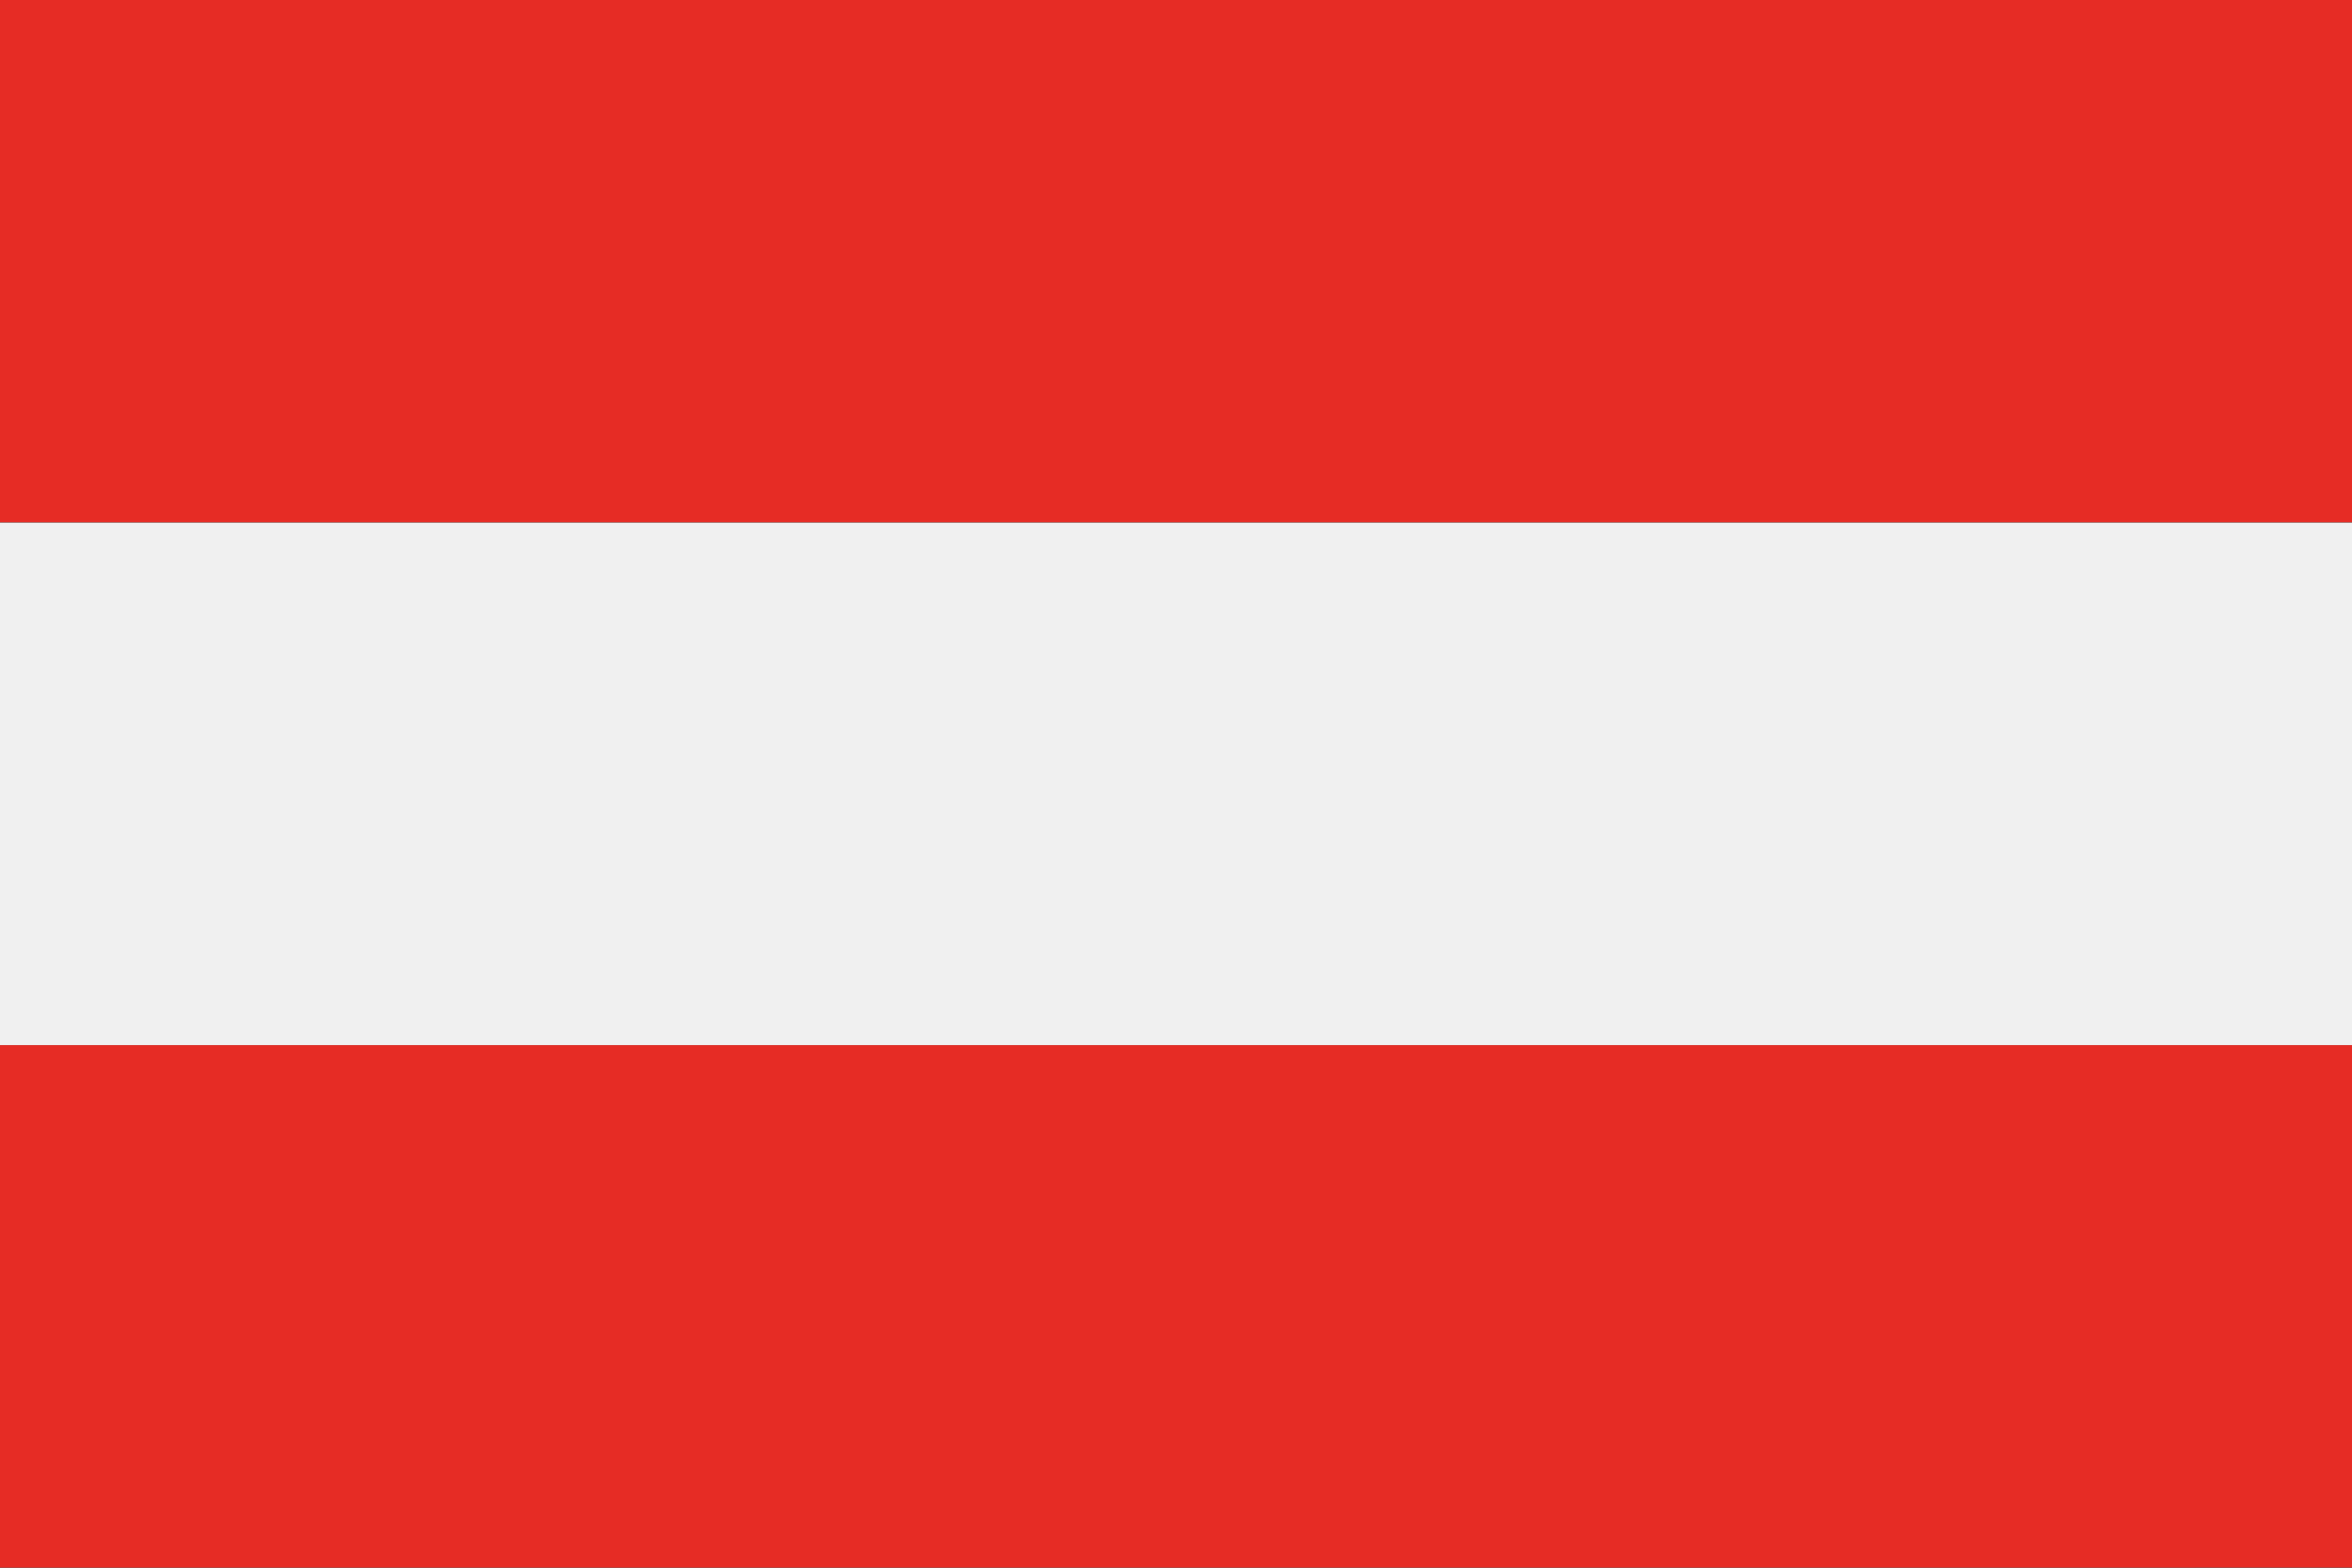
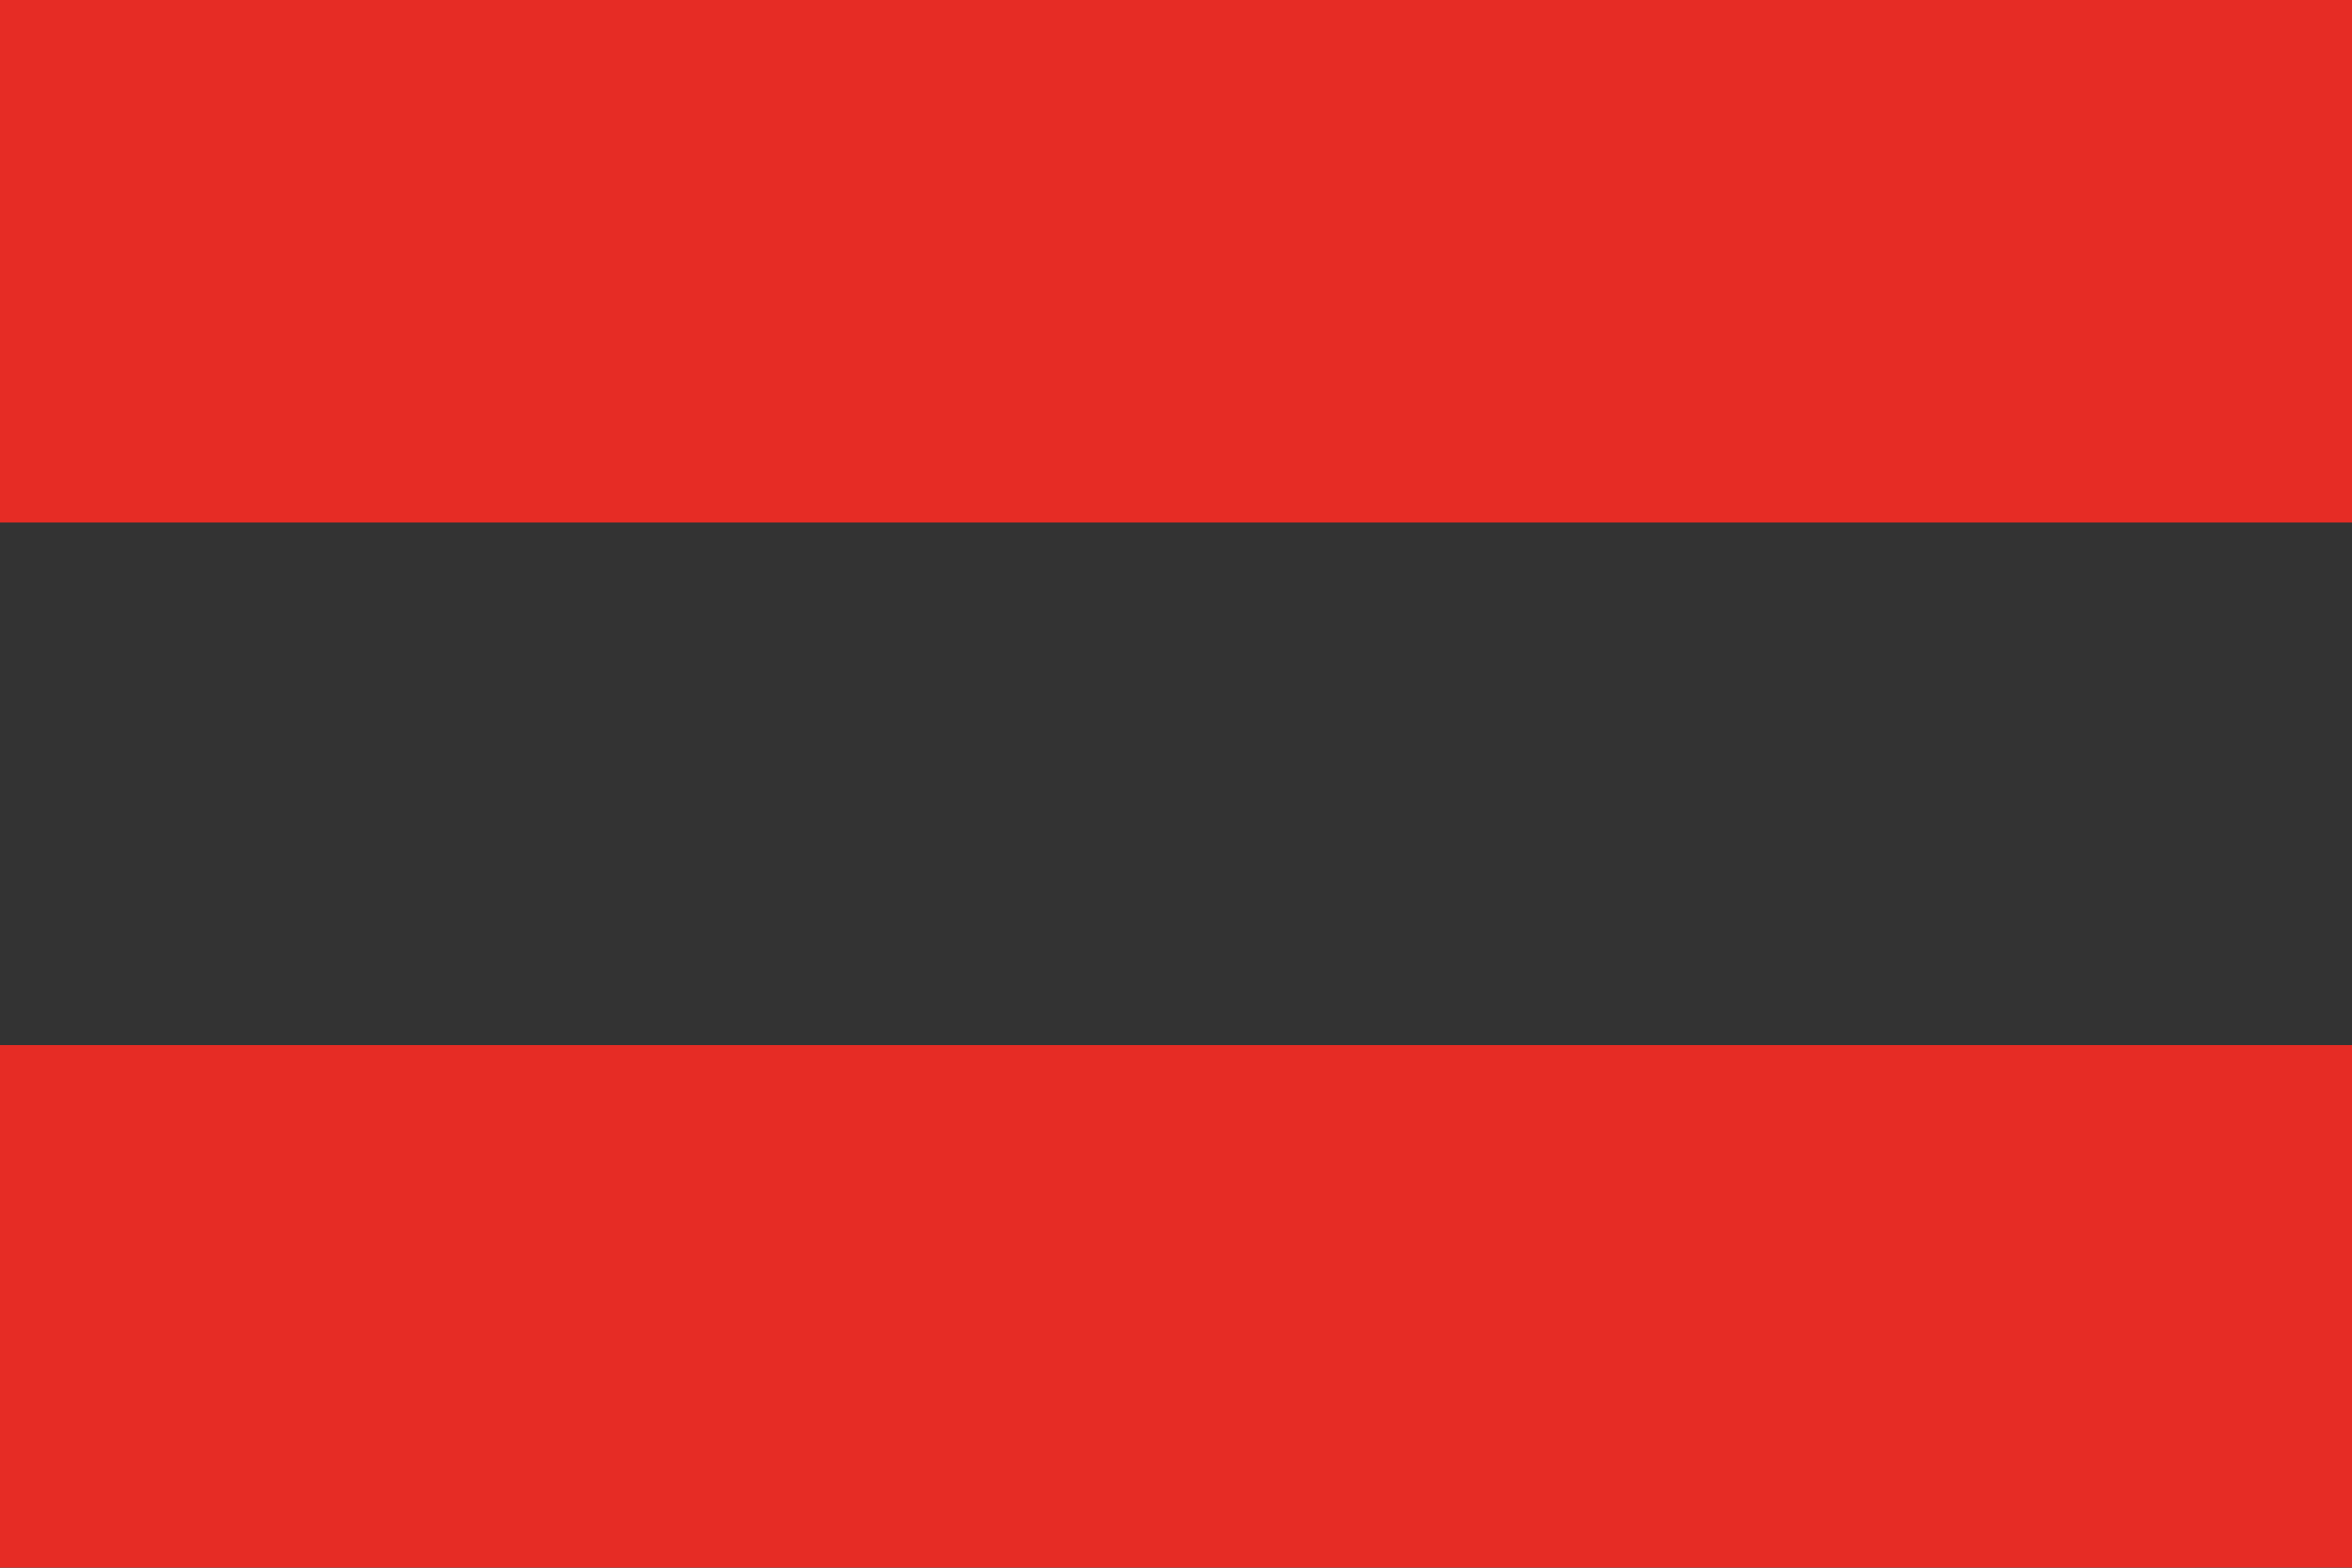
<svg xmlns="http://www.w3.org/2000/svg" version="1.1" x="0px" y="0px" viewBox="0 0 170.08 113.39" style="enable-background:new 0 0 170.08 113.39;" xml:space="preserve">
  <rect x="0" y="0" width="170.08" height="113.39" fill="#333333" stroke="none" />
  <style type="text/css">
	.st0{fill-rule:evenodd;clip-rule:evenodd;fill:#E62C25;}
	.st1{fill-rule:evenodd;clip-rule:evenodd;fill:#F0F0F0;}
</style>
  <g id="Ebene_1">
</g>
  <g id="Page_1">
    <g>
      <g>
        <path class="st0" d="M0,0h170.08v37.79H0V0L0,0z M170.08,75.59v37.79H0V75.59H170.08L170.08,75.59z" />
-         <polygon class="st1" points="0,37.8 170.08,37.8 170.08,75.59 0,75.59 0,37.8    " />
      </g>
    </g>
  </g>
</svg>